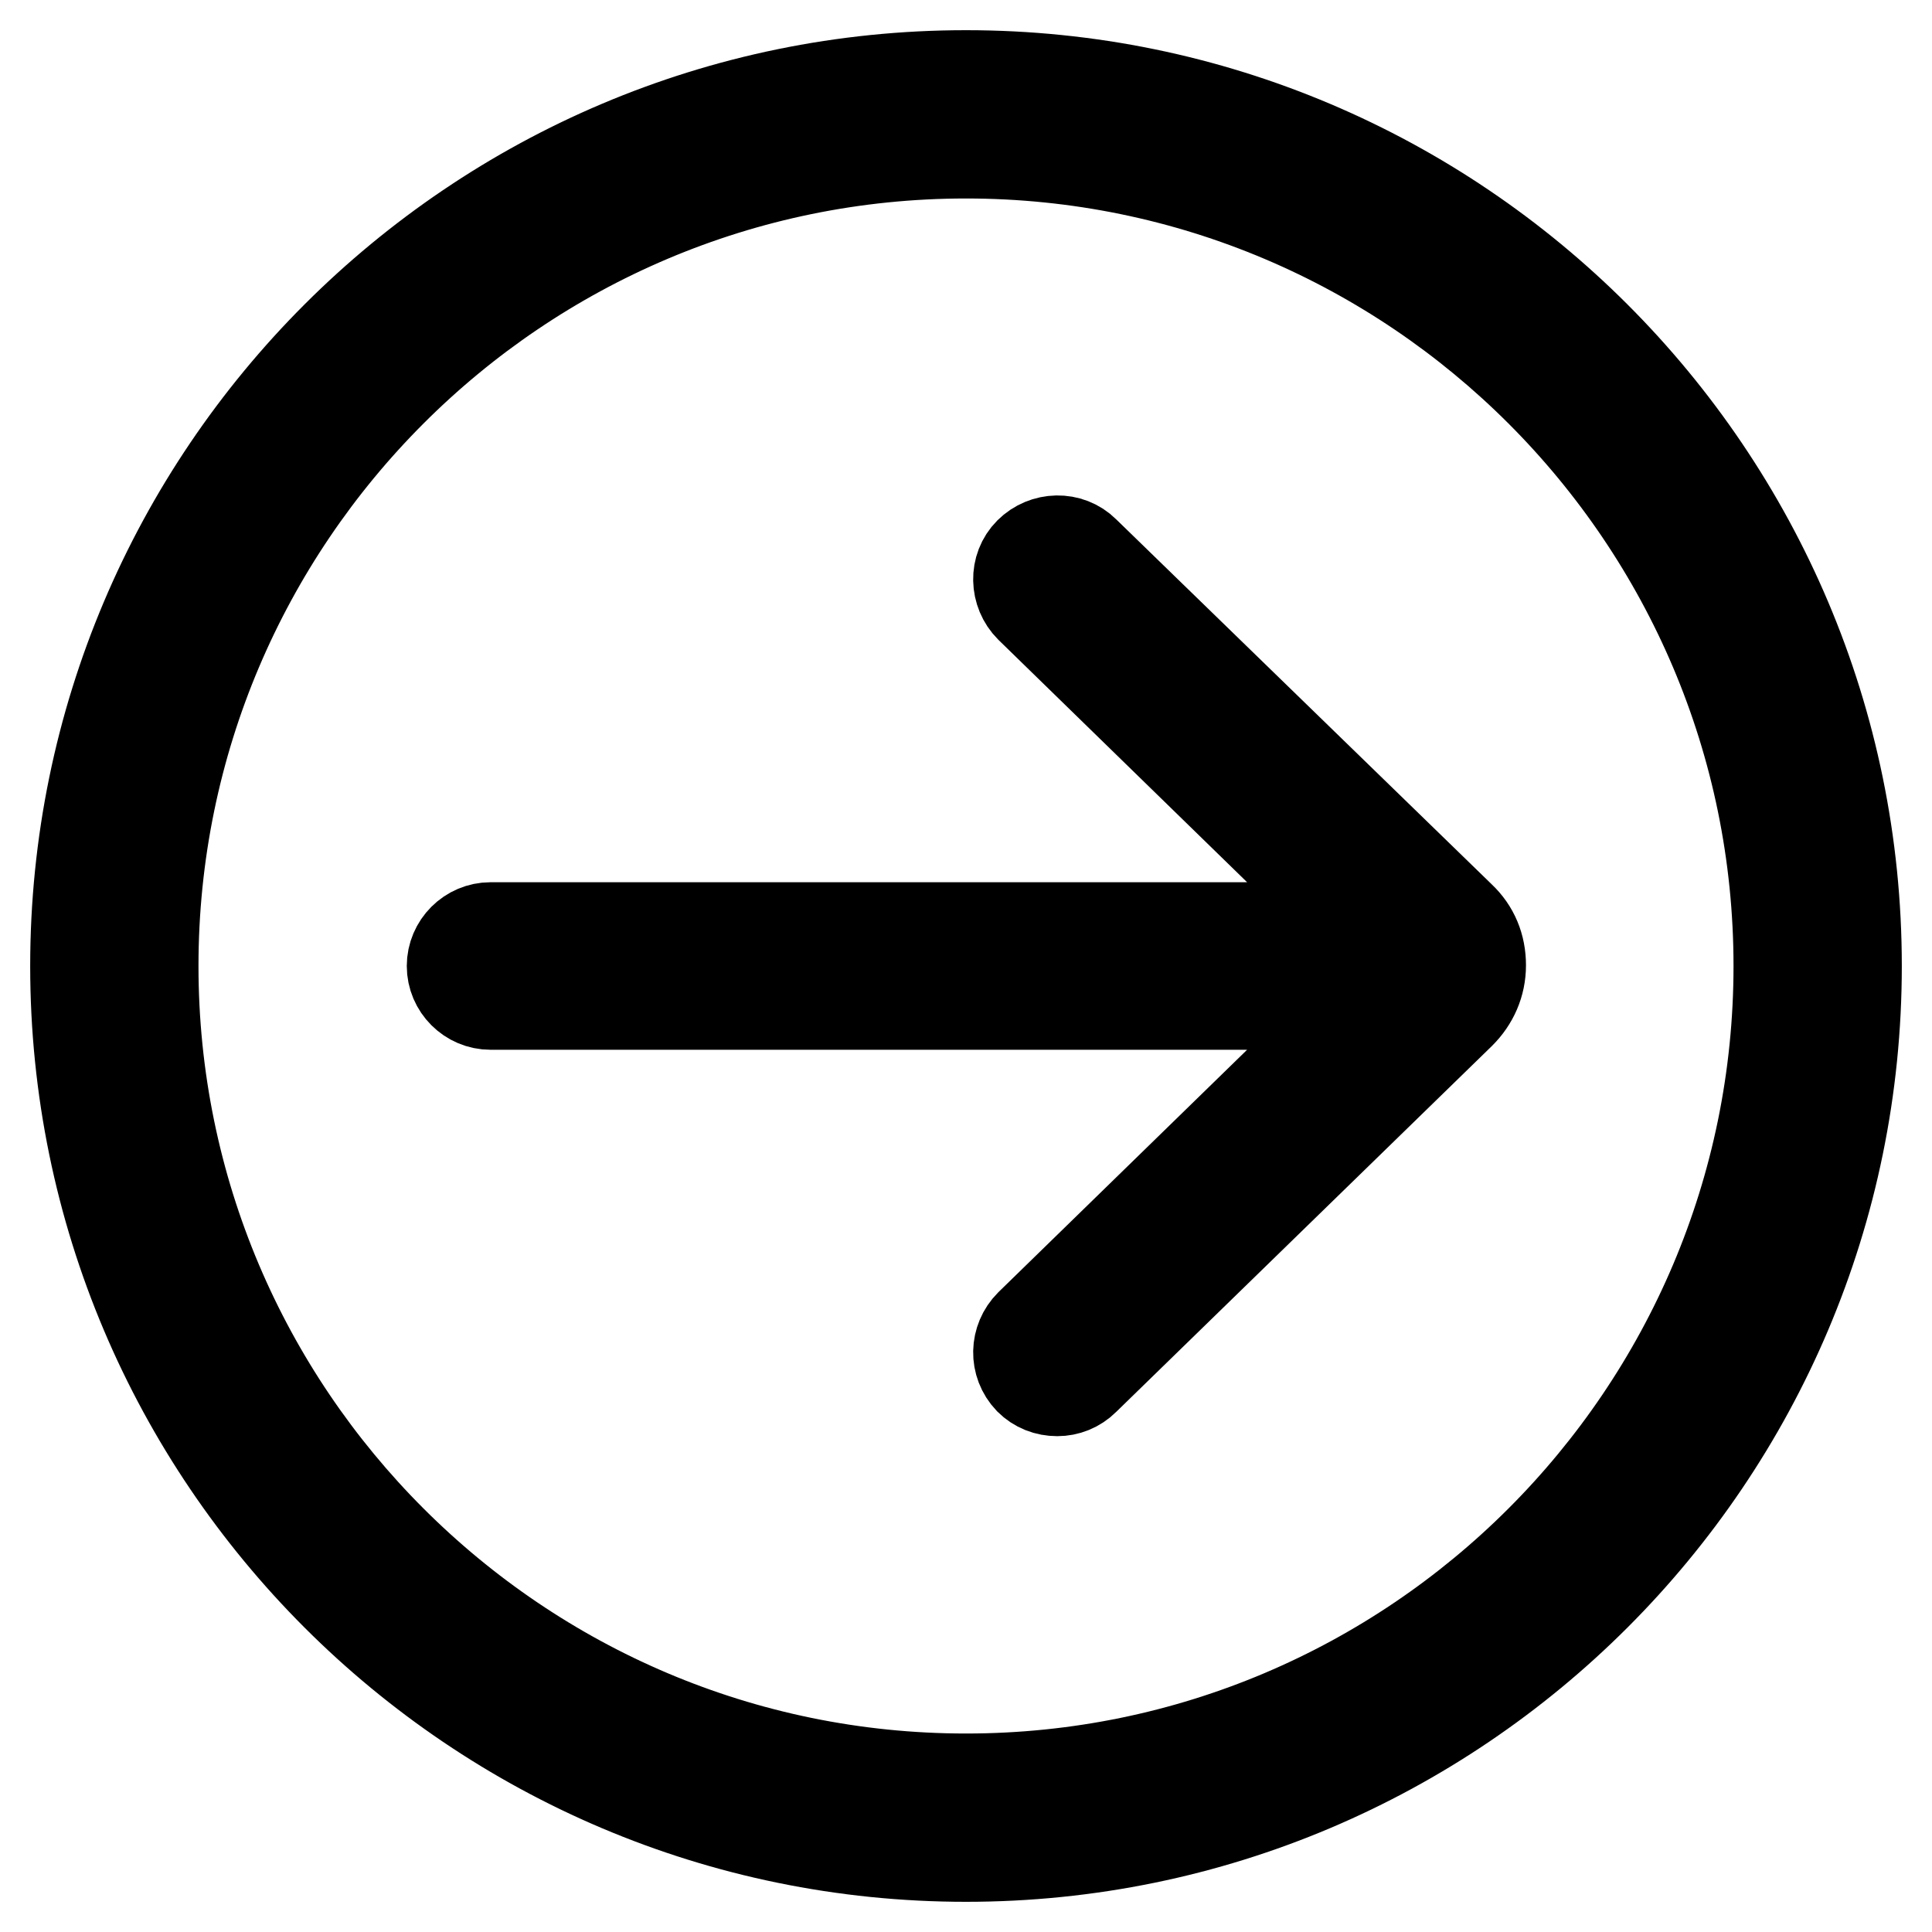
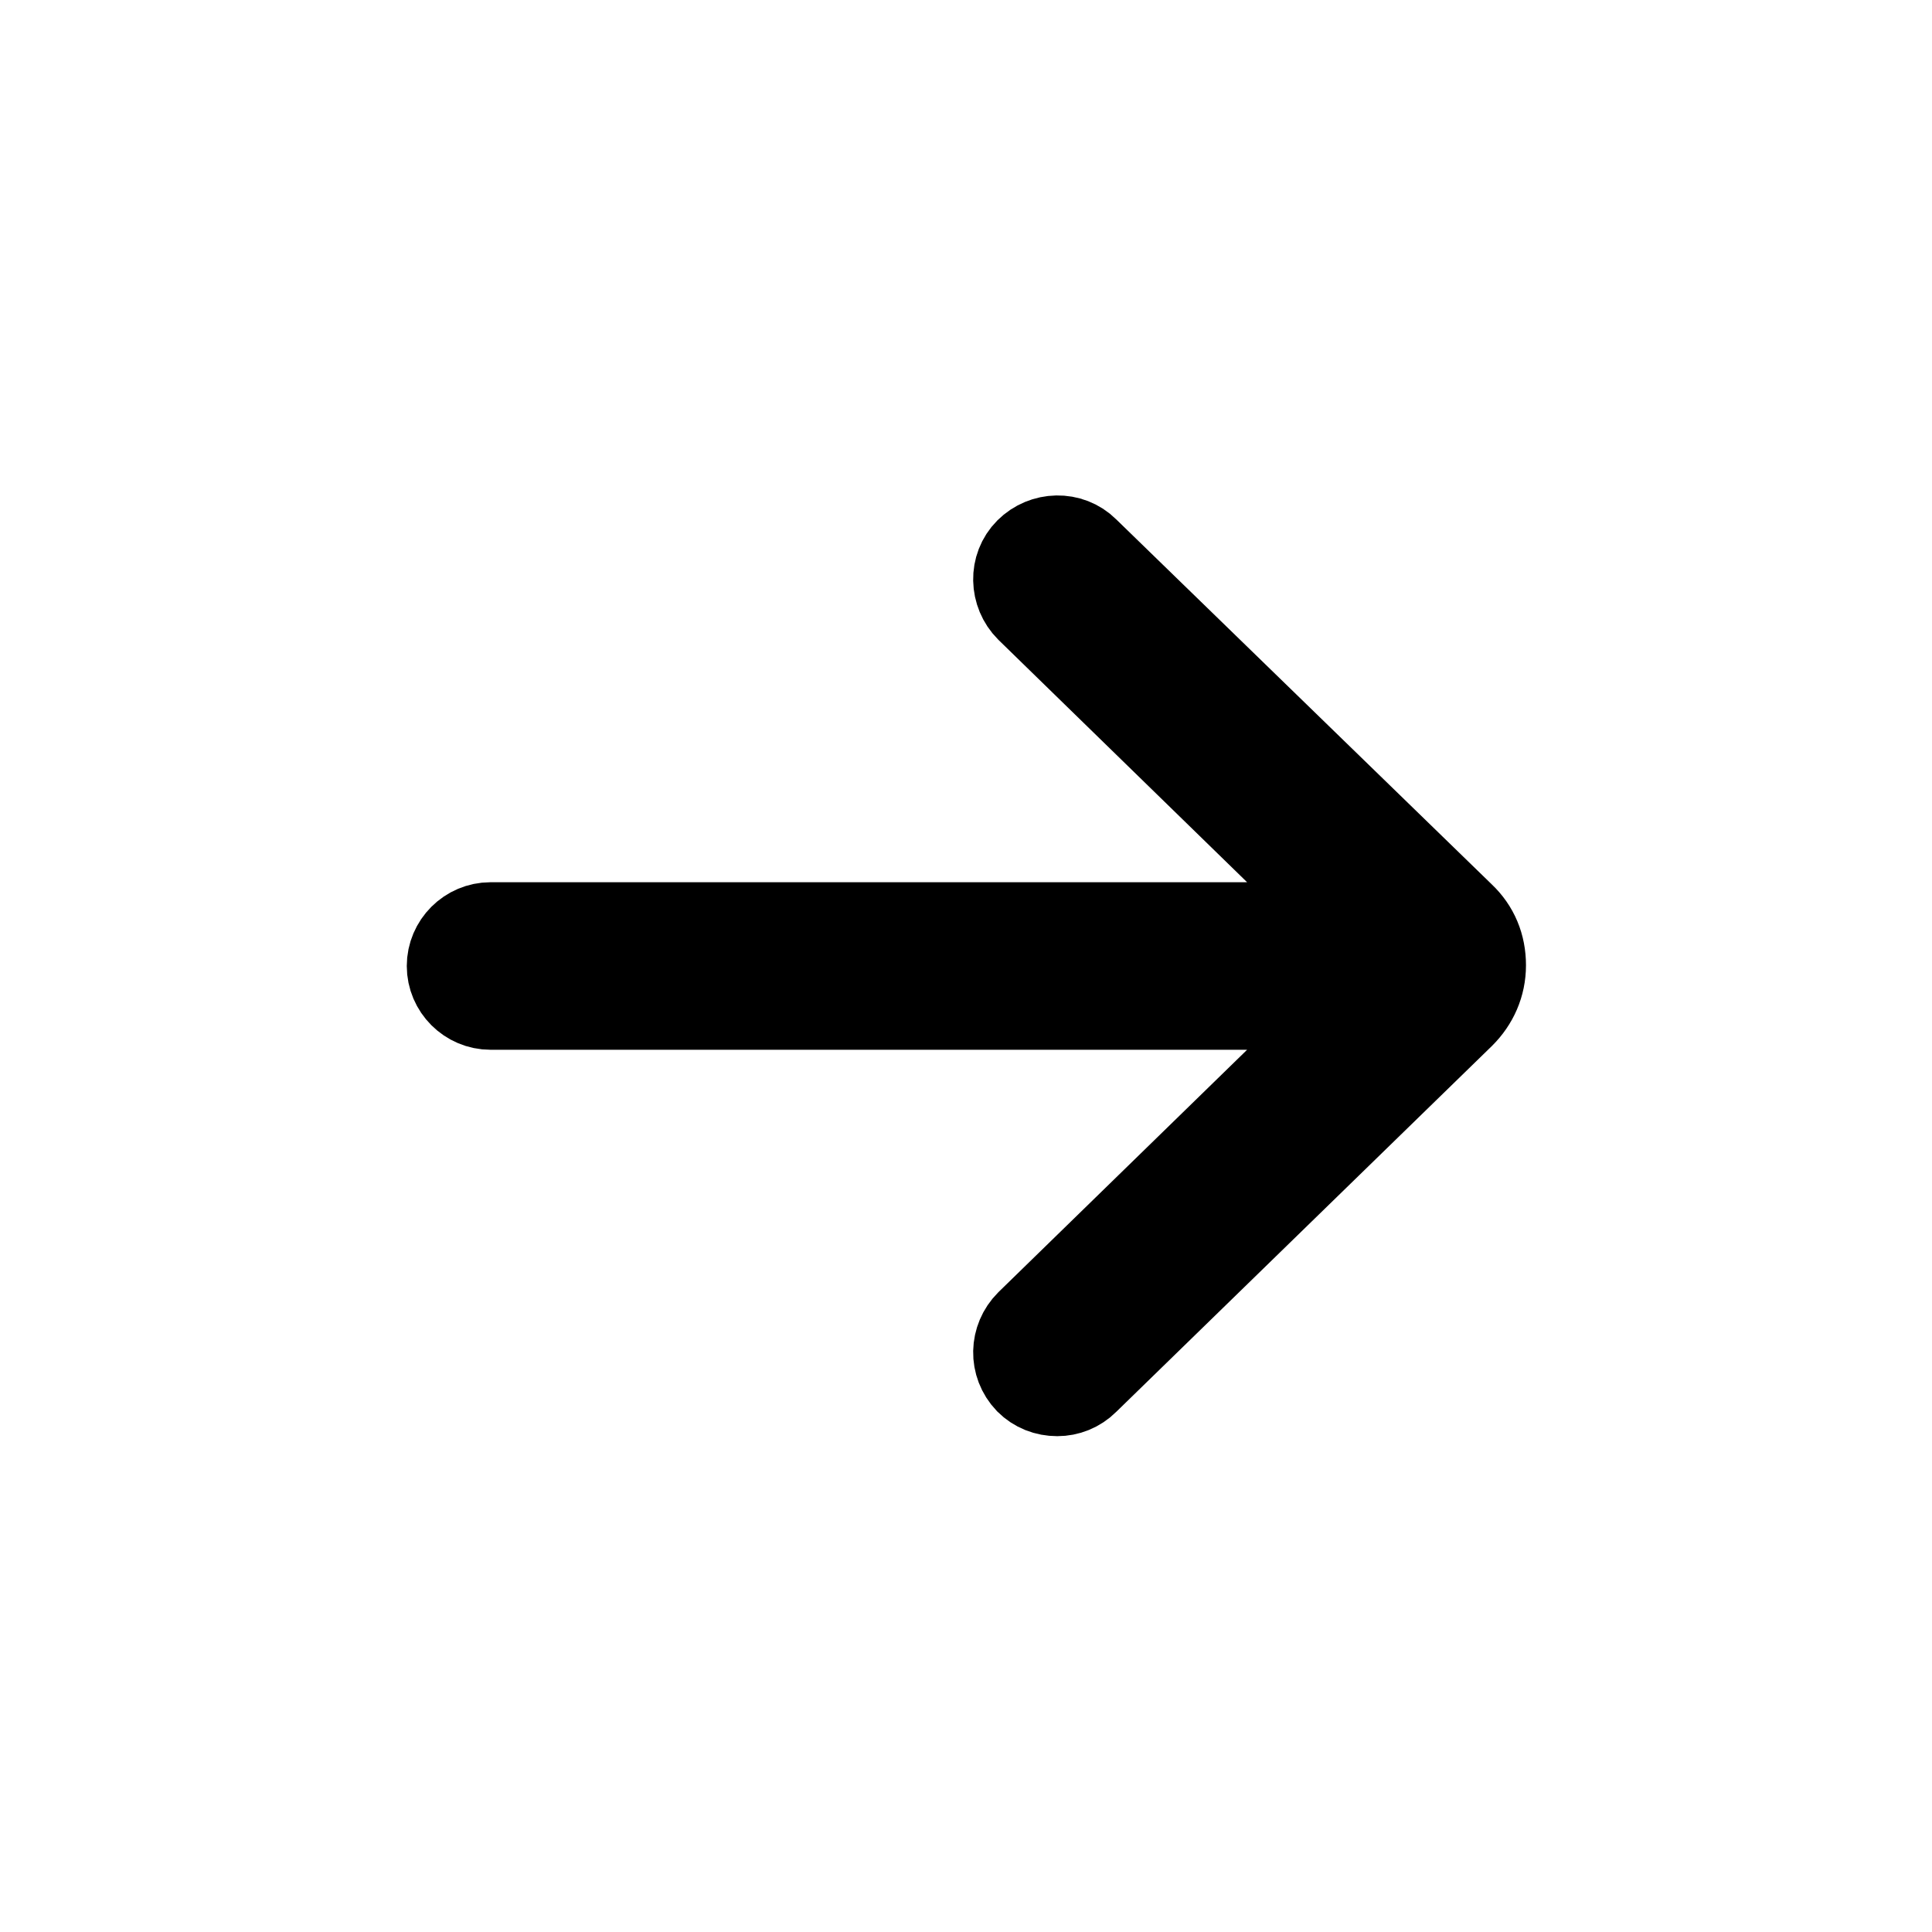
<svg xmlns="http://www.w3.org/2000/svg" version="1.1" x="0px" y="0px" viewBox="0 0 256 256" enable-background="new 0 0 256 256" xml:space="preserve">
  <g>
    <path stroke-width="12" fill-opacity="0" stroke="#000000" d="M143.7,73.1c-2-2-5.3-1.9-7.3,0.1c-2,2-1.9,5.3,0.1,7.3l43.5,42.4H65c-2.8,0-5.1,2.3-5.1,5.1 c0,2.8,2.3,5.1,5.1,5.1H180l-43.5,42.4c-2,2-2.1,5.2-0.1,7.3c1,1,2.3,1.5,3.7,1.5c1.3,0,2.6-0.5,3.6-1.5l49.8-48.5 c1.7-1.7,2.7-3.9,2.7-6.4s-0.9-4.7-2.7-6.4L143.7,73.1z" />
-     <path stroke-width="12" fill-opacity="0" stroke="#000000" d="M128,10C62.9,10,10,62.9,10,128s52.9,118,118,118s118-52.9,118-118S193.1,10,128,10z M128,235.7 c-59.4,0-107.7-48.3-107.7-107.7S68.6,20.3,128,20.3S235.7,68.6,235.7,128S187.4,235.7,128,235.7z" />
  </g>
</svg>